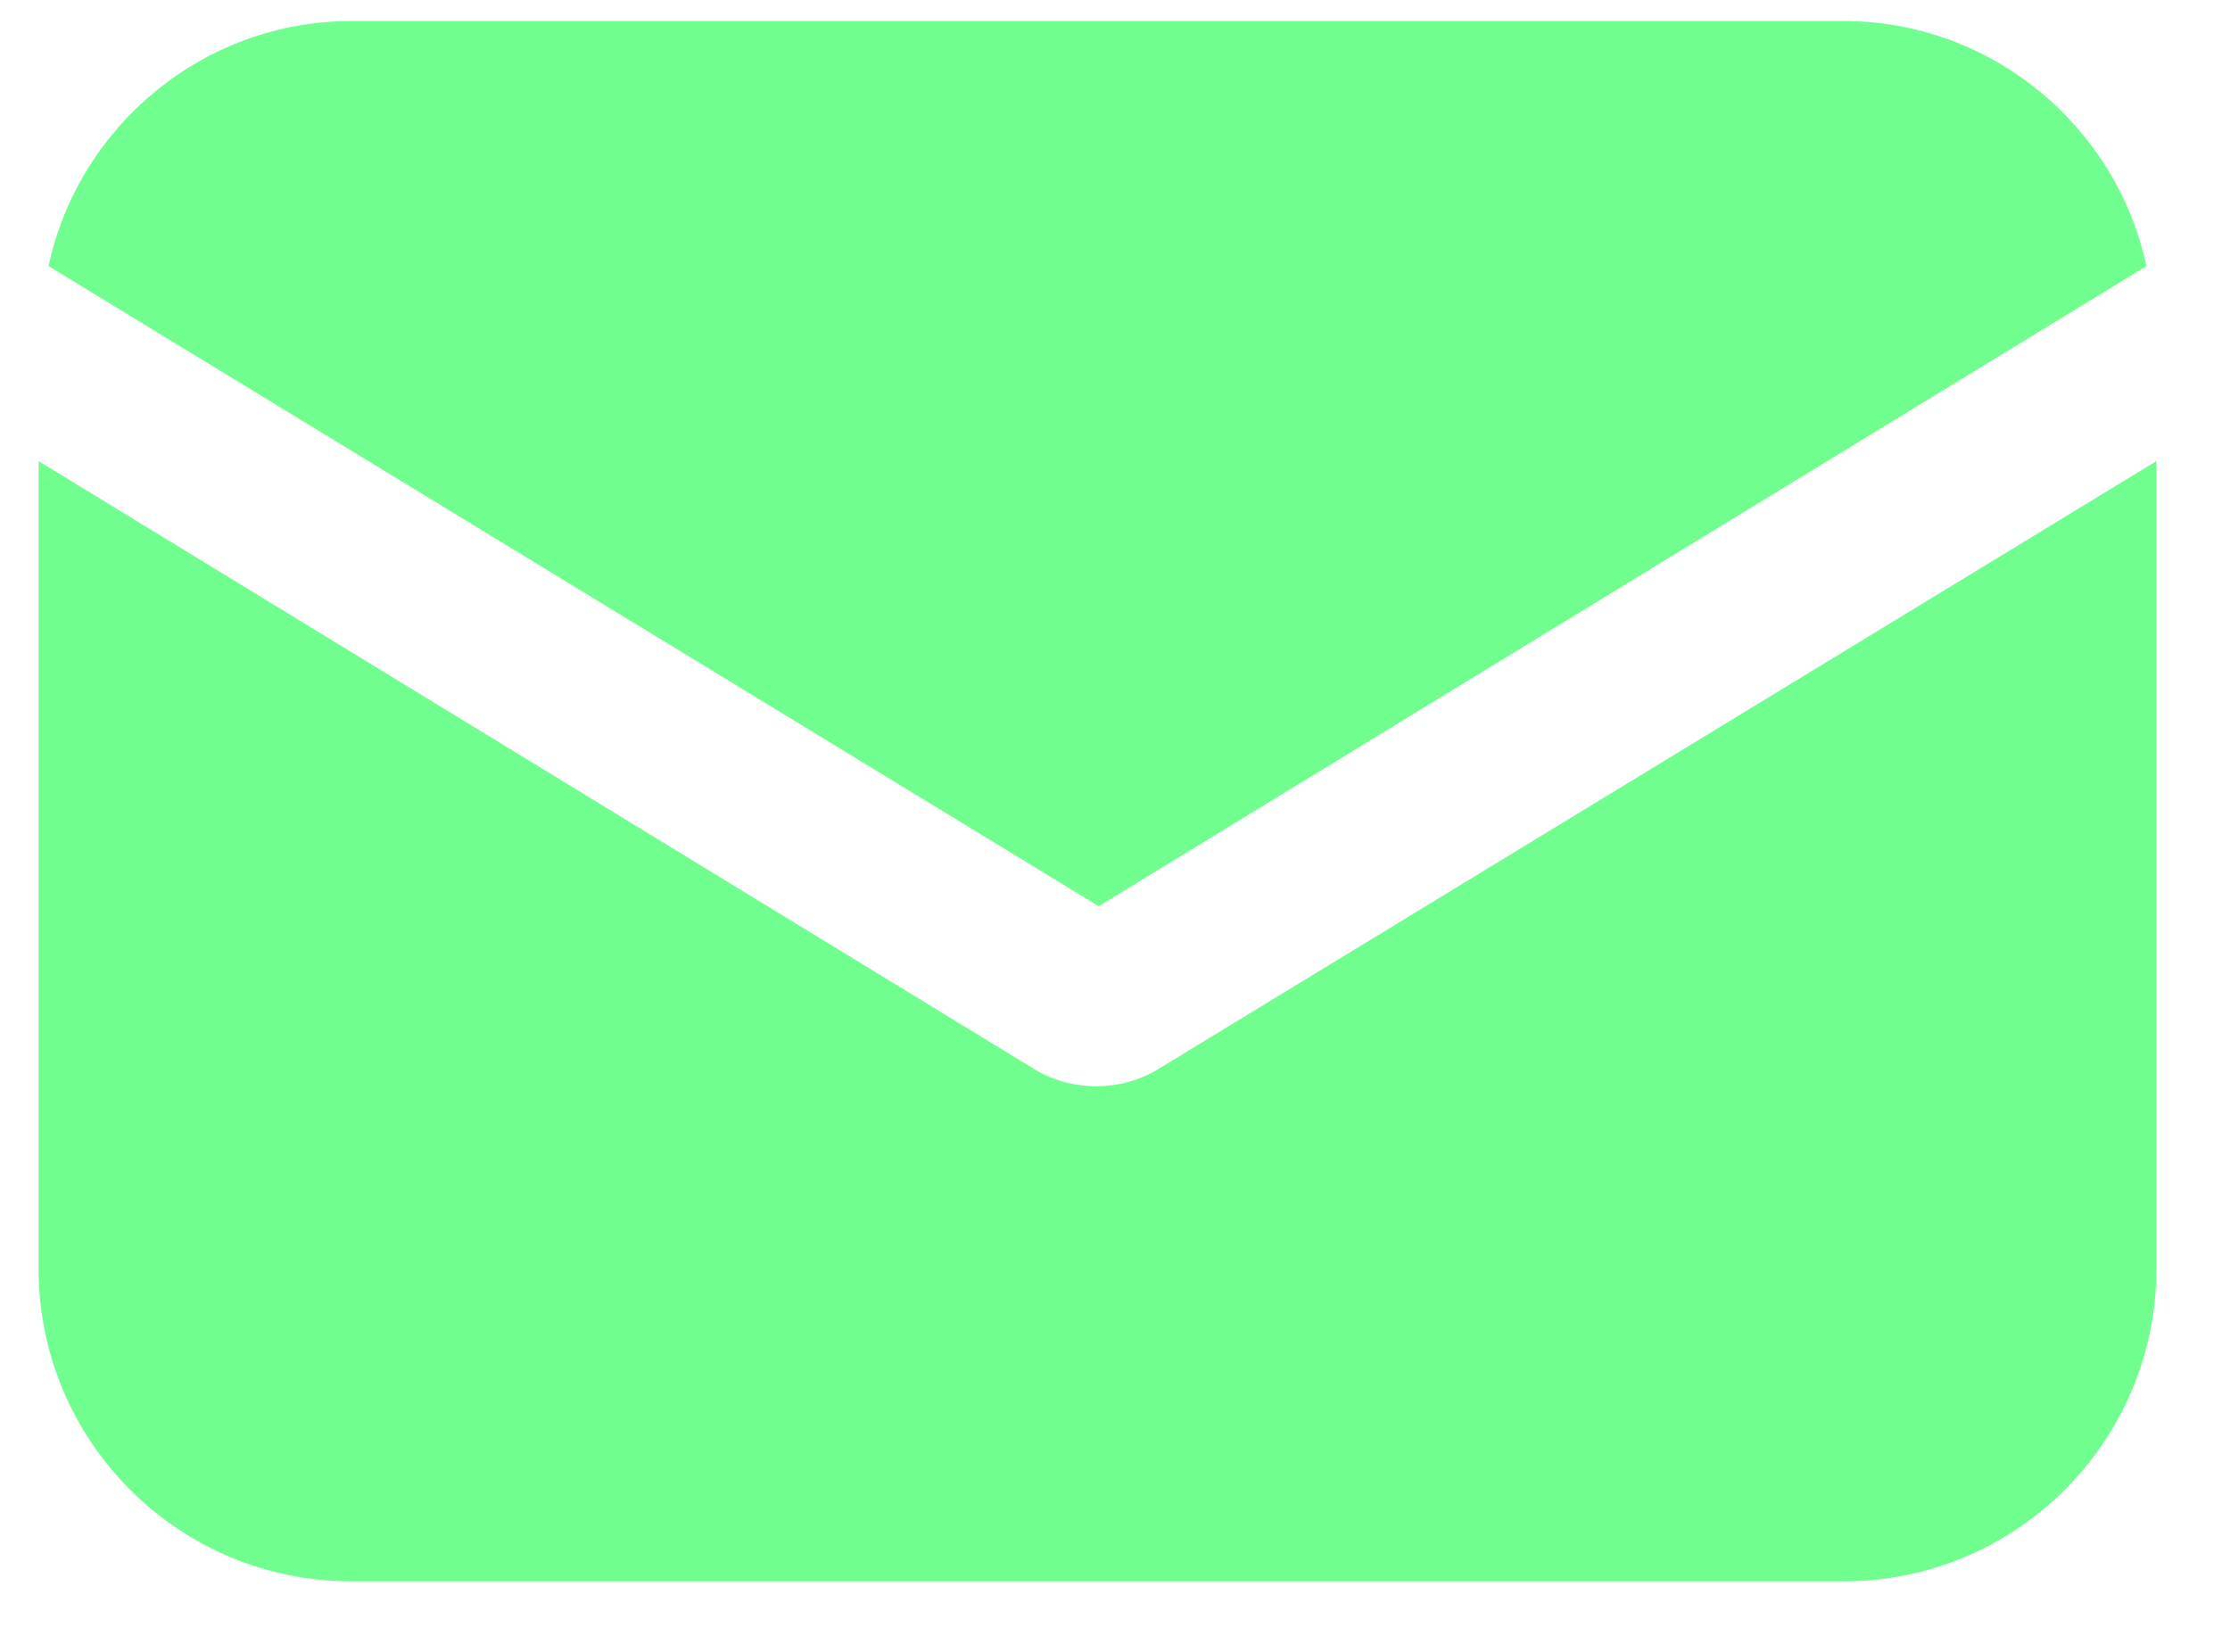
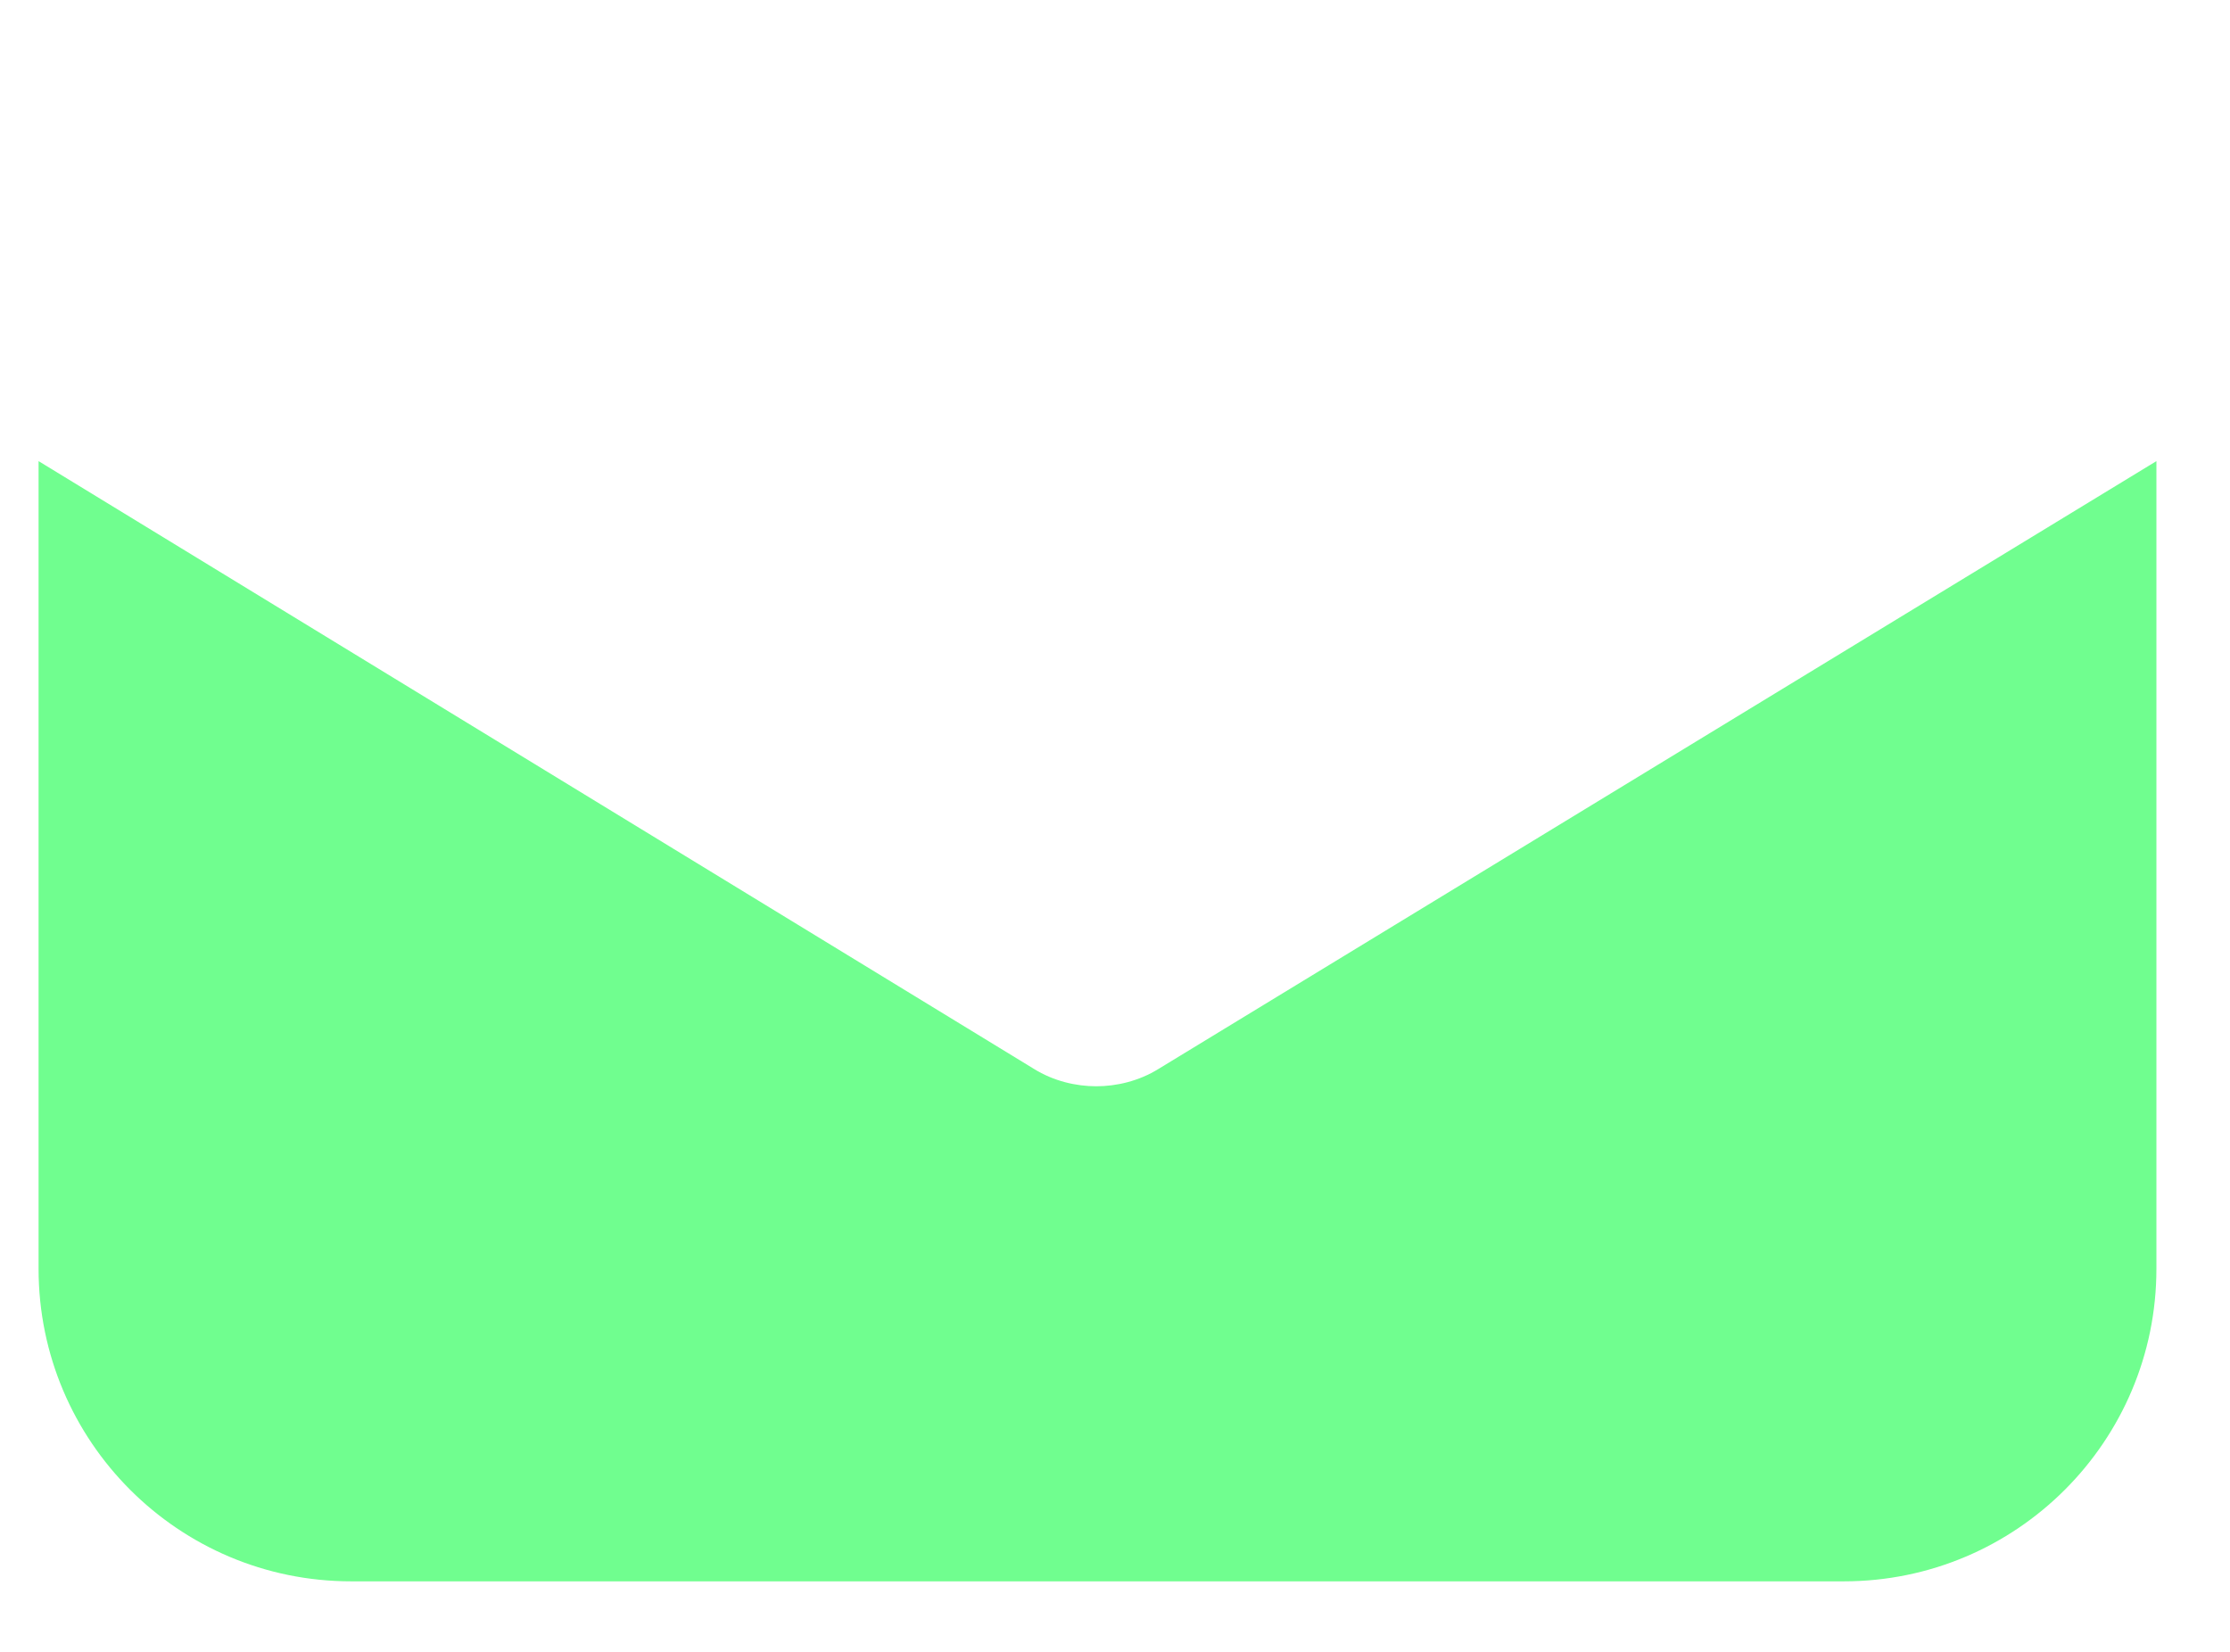
<svg xmlns="http://www.w3.org/2000/svg" width="27" height="20" viewBox="0 0 27 20" fill="none">
  <path d="M14.03 12.94C13.788 13.091 13.515 13.152 13.273 13.152C13.031 13.152 12.758 13.091 12.516 12.94L0.467 5.583V15.362C0.467 17.451 2.162 19.146 4.251 19.146H22.325C24.414 19.146 26.109 17.451 26.109 15.362V5.583L14.03 12.94Z" fill="#70FE8F" />
-   <path d="M22.325 0.255H4.251C2.465 0.255 0.951 1.527 0.588 3.222L13.303 10.972L25.988 3.222C25.625 1.527 24.111 0.255 22.325 0.255Z" fill="#70FE8F" />
</svg>